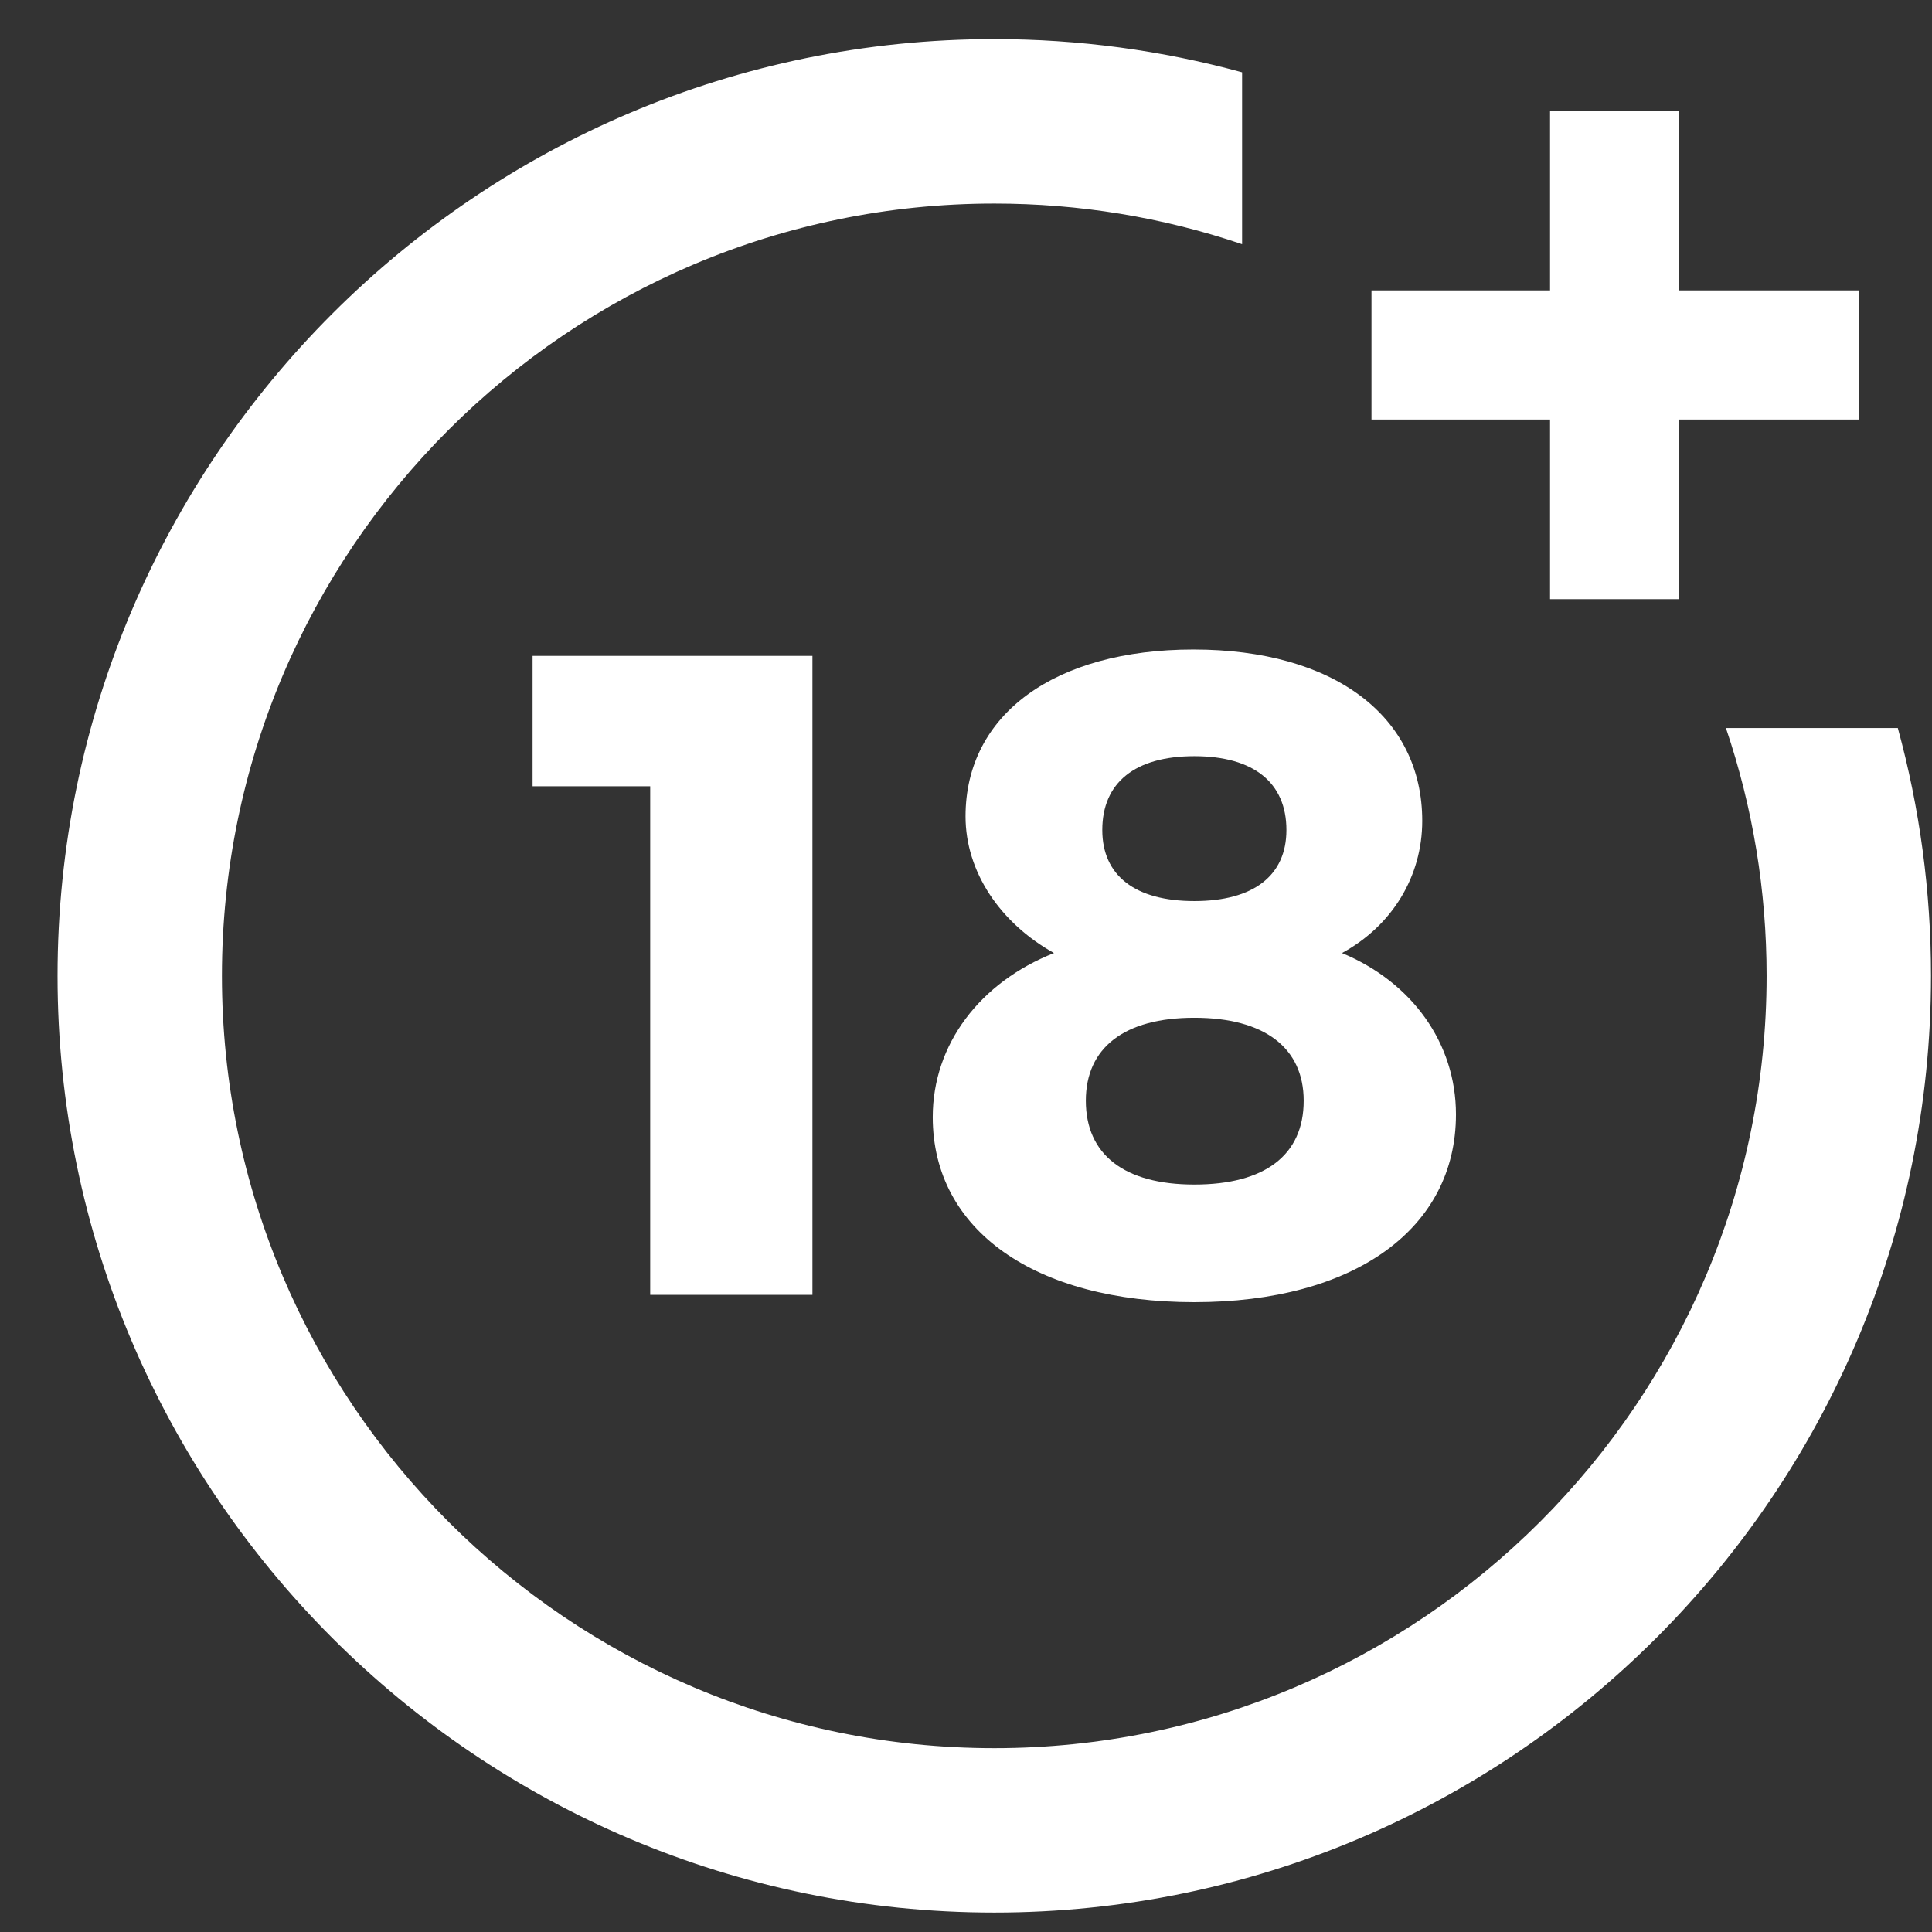
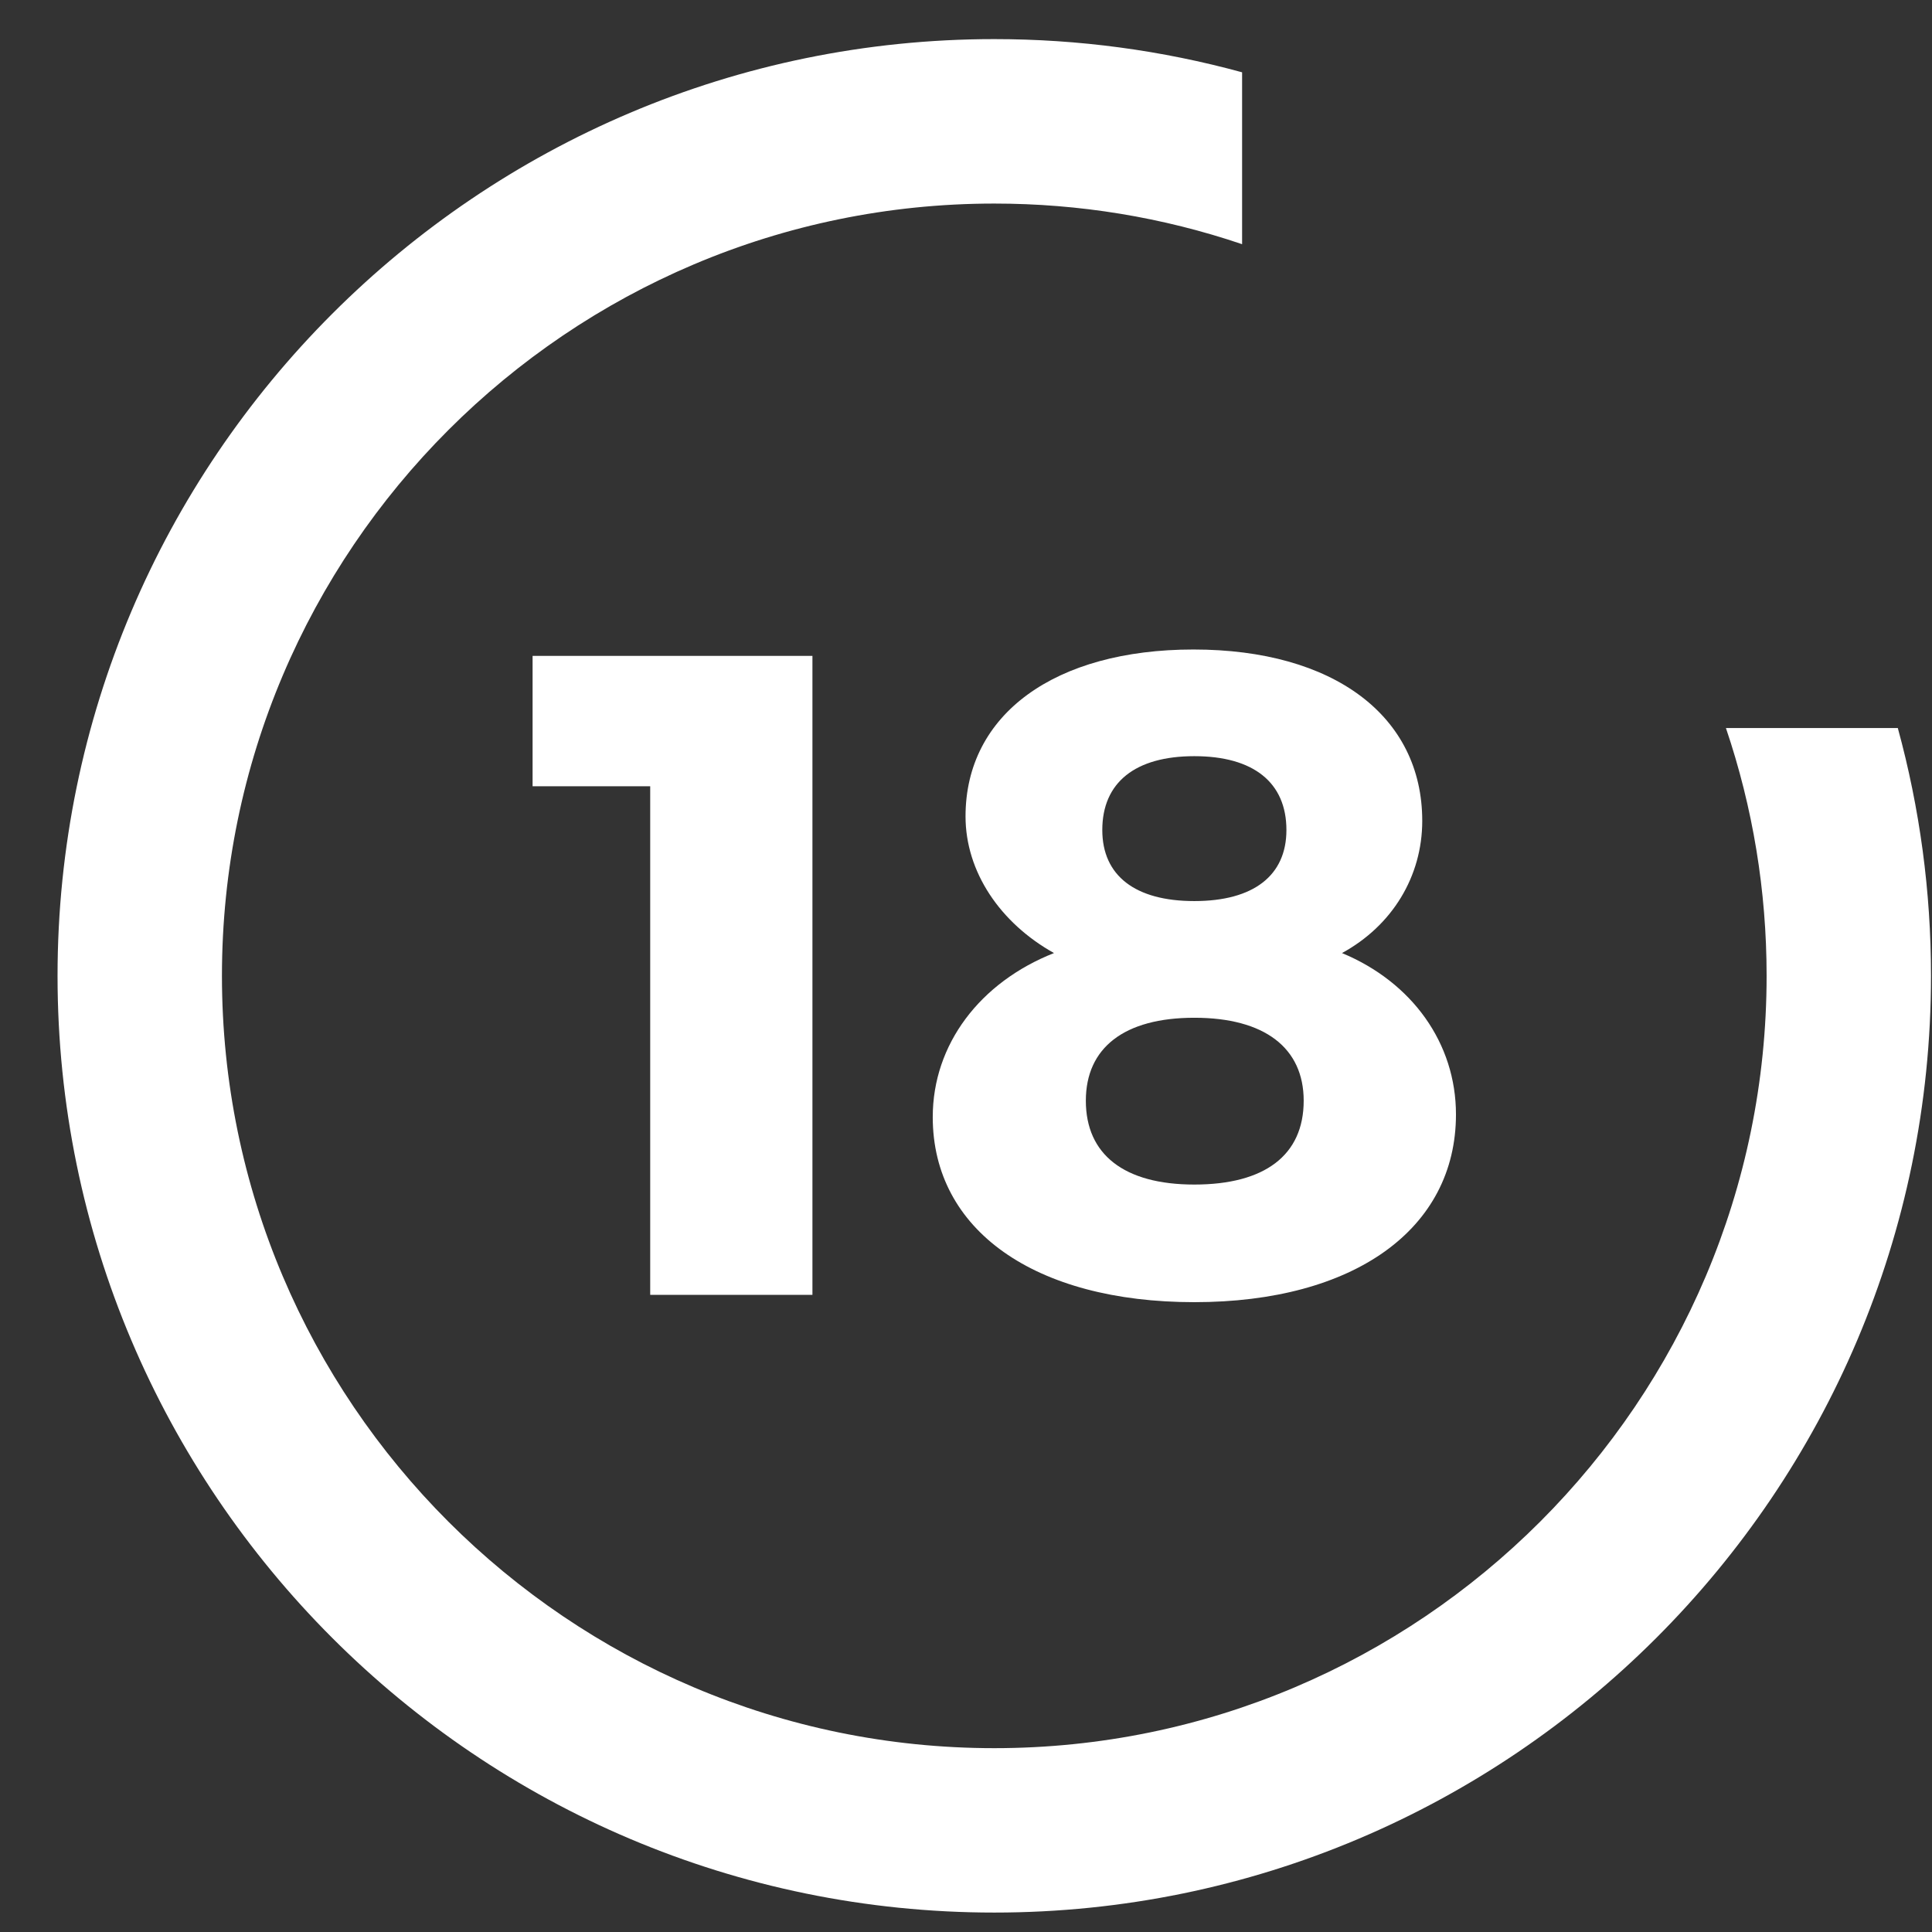
<svg xmlns="http://www.w3.org/2000/svg" width="33" height="33" viewBox="0 0 33 33" fill="none">
  <rect x="0" y="0" width="33" height="33" fill="#333333" stroke="none" />
  <path d="M11.106 22.117V13.43H9.097V11.203H13.877V22.117H11.106Z" fill="white" />
  <path d="M24.293 14.021C24.293 14.971 23.779 15.812 22.922 16.279C24.121 16.777 24.869 17.82 24.869 19.035C24.869 20.996 23.125 22.242 20.4 22.242C17.676 22.242 15.932 21.012 15.932 19.081C15.932 17.836 16.741 16.777 18.003 16.279C17.084 15.765 16.492 14.893 16.492 13.944C16.492 12.2 18.018 11.094 20.385 11.094C22.782 11.094 24.293 12.231 24.293 14.021ZM18.547 18.801C18.547 19.72 19.201 20.233 20.4 20.233C21.599 20.233 22.268 19.735 22.268 18.801C22.268 17.898 21.599 17.384 20.4 17.384C19.201 17.384 18.547 17.898 18.547 18.801ZM18.828 14.177C18.828 14.956 19.388 15.391 20.4 15.391C21.412 15.391 21.973 14.955 21.973 14.177C21.973 13.367 21.412 12.916 20.4 12.916C19.388 12.916 18.828 13.367 18.828 14.177Z" fill="white" />
  <path d="M29.48 12.435C29.941 13.795 30.175 15.217 30.175 16.668C30.175 23.942 24.257 29.86 16.983 29.86C9.709 29.86 3.791 23.942 3.791 16.668C3.791 9.394 9.709 3.477 16.983 3.477C18.434 3.477 19.856 3.71 21.216 4.171V1.235C19.842 0.859 18.424 0.668 16.983 0.668C8.161 0.668 0.983 7.846 0.983 16.668C0.983 25.491 8.161 32.668 16.983 32.668C25.805 32.668 32.983 25.491 32.983 16.668C32.983 15.227 32.792 13.809 32.416 12.435H29.48Z" fill="white" />
-   <path d="M28.682 4.96V1.892H26.476V4.96H23.426V7.166H26.476V10.234H28.682V7.166H31.75V4.96H28.682Z" fill="white" />
</svg>